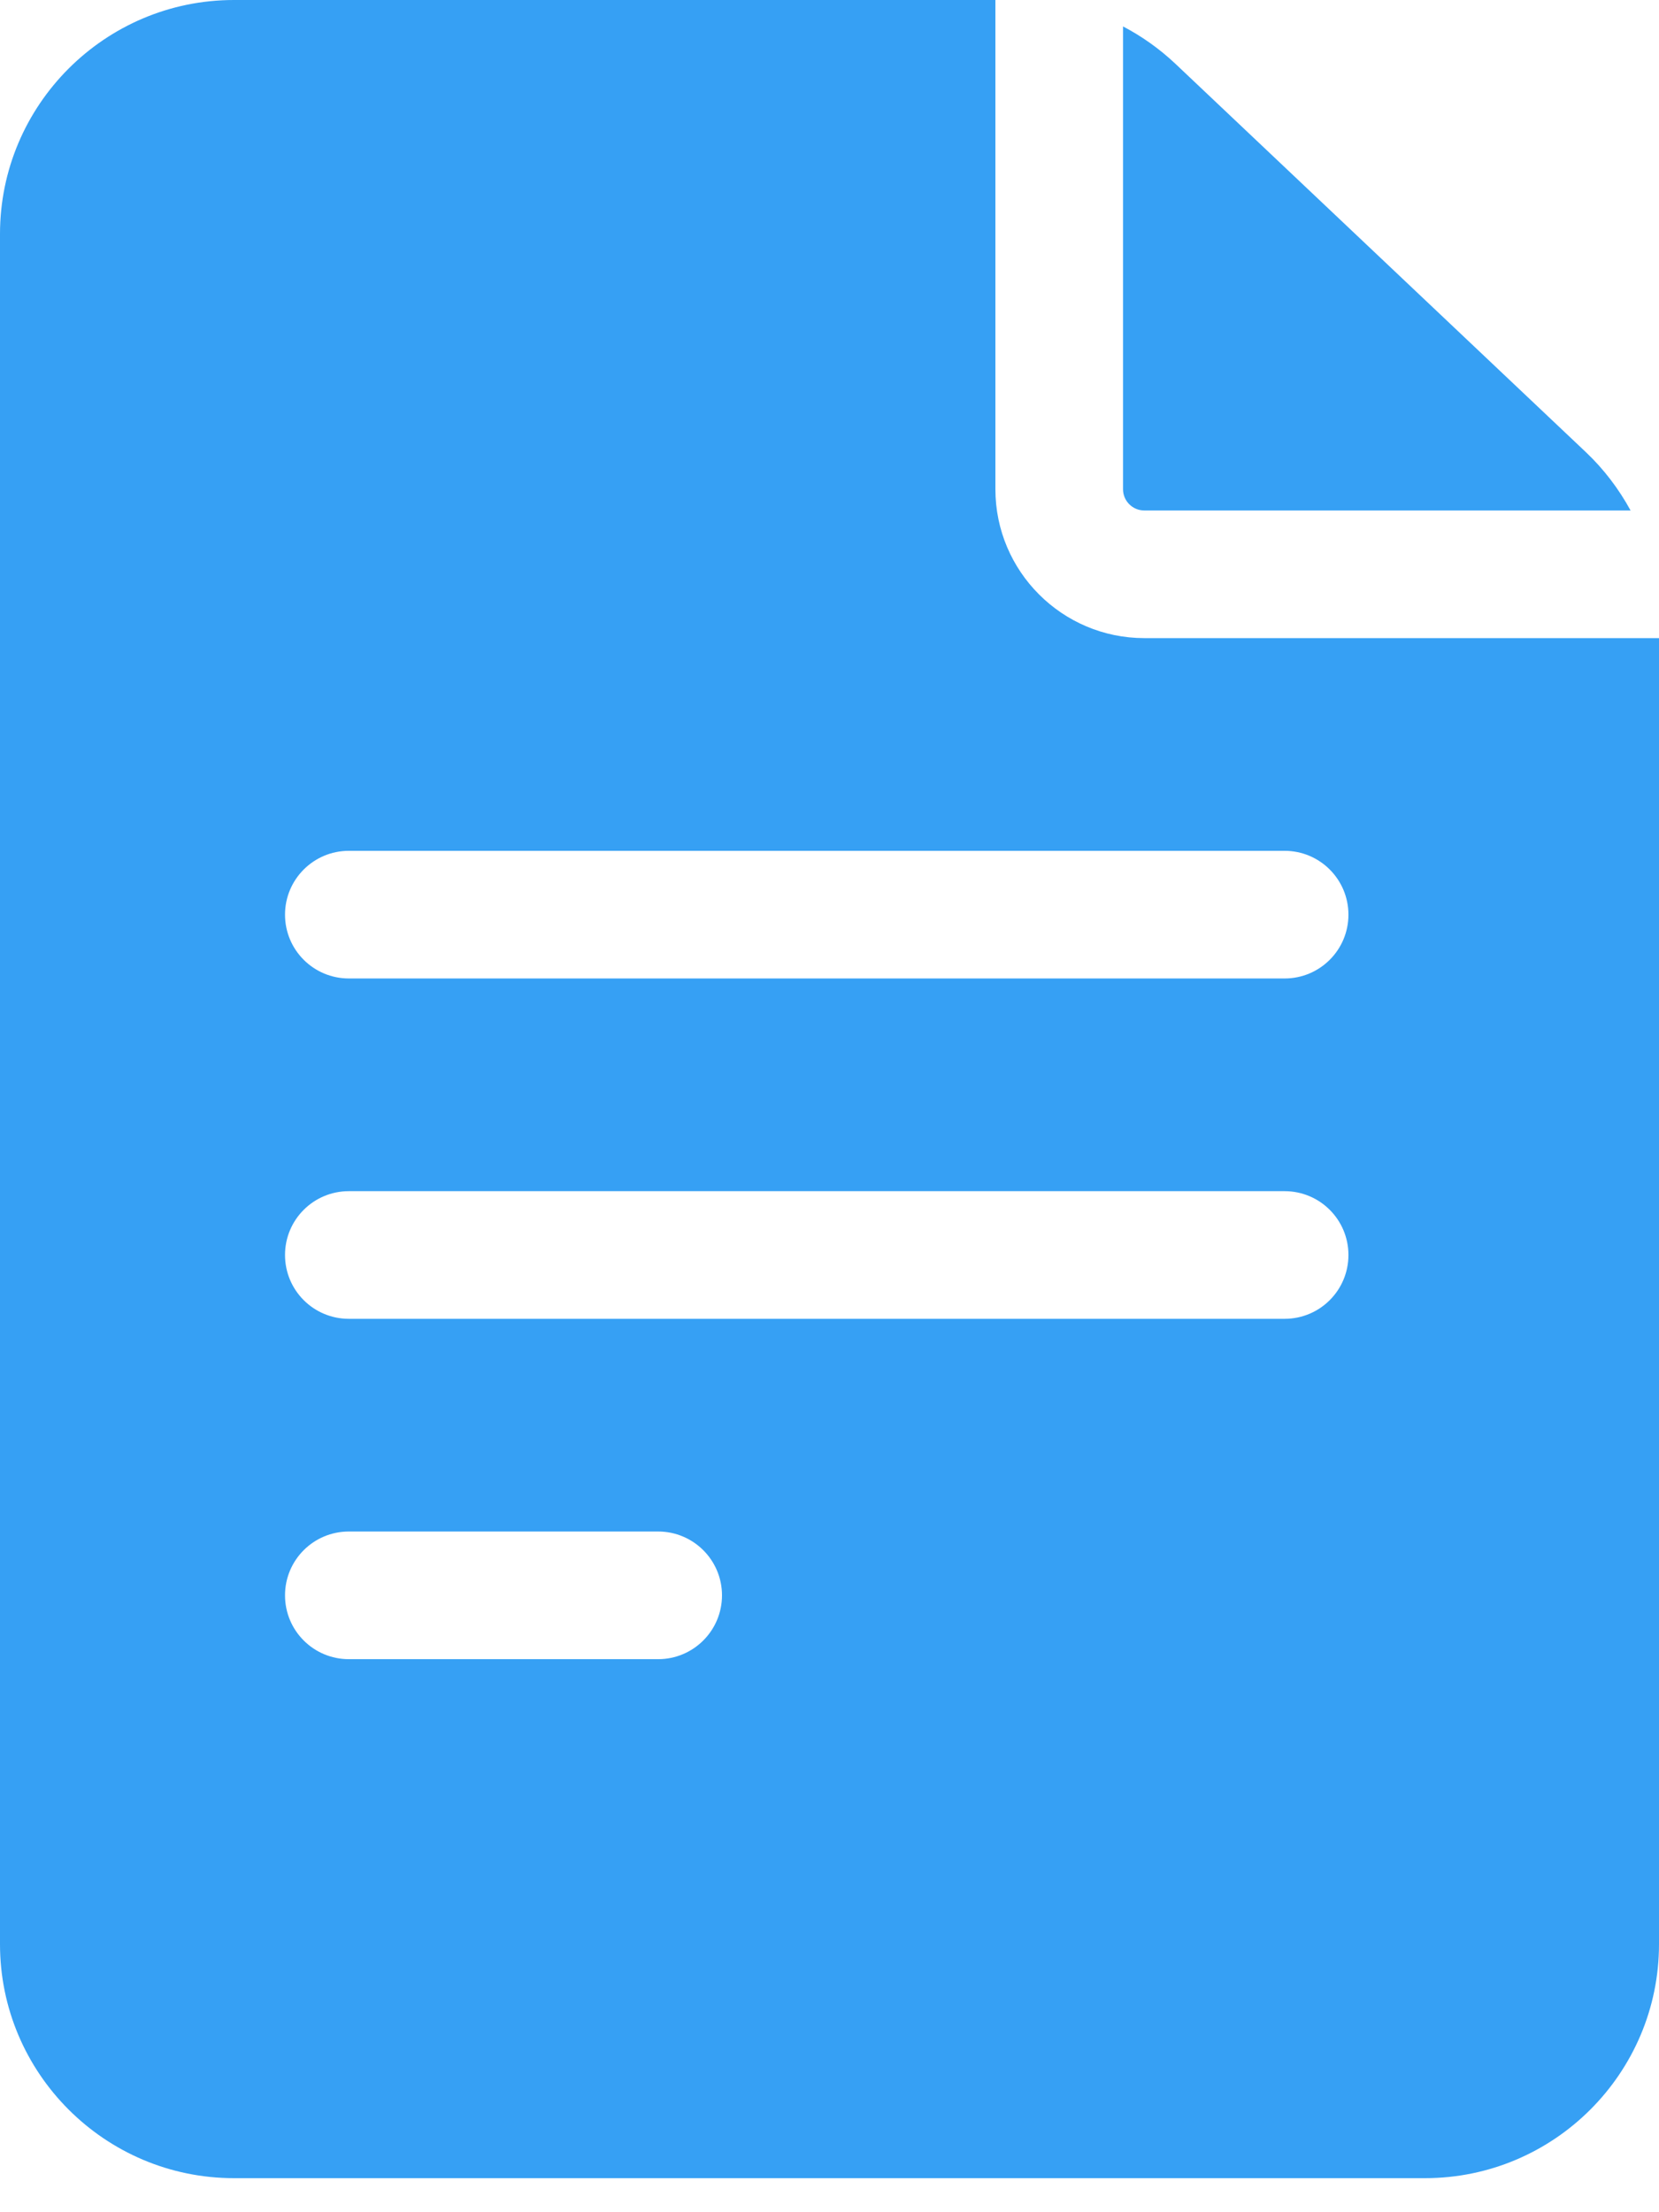
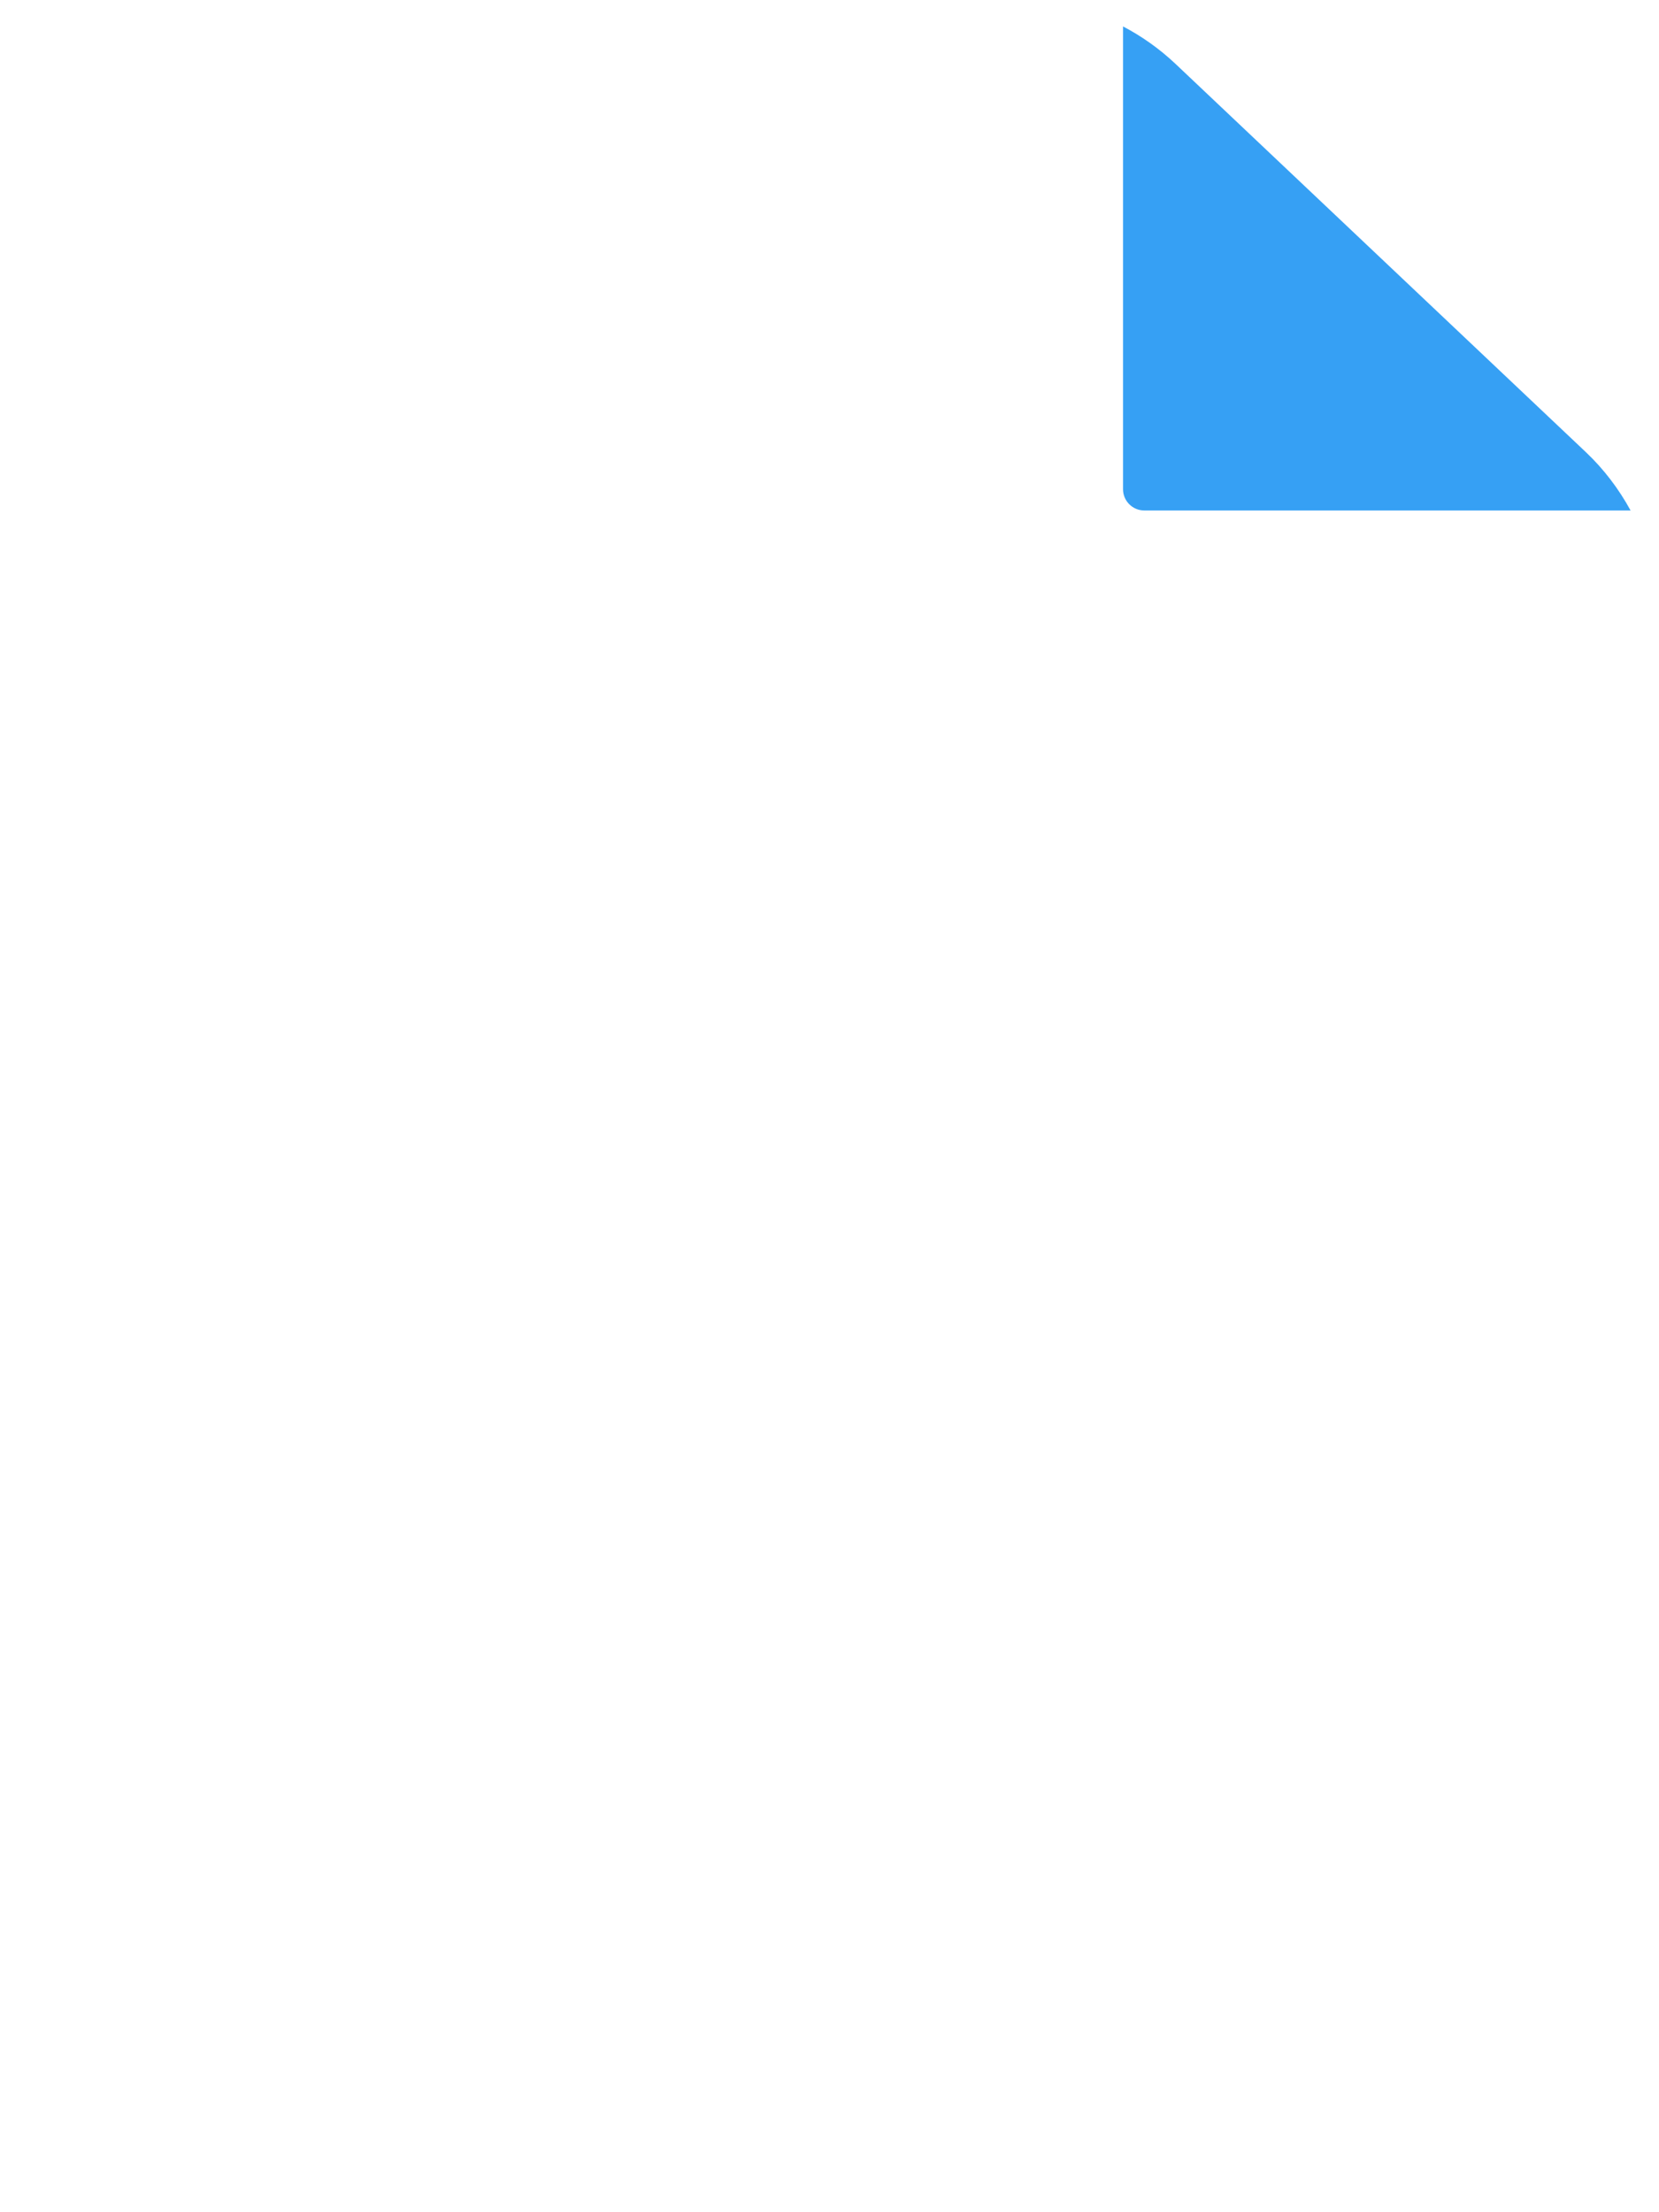
<svg xmlns="http://www.w3.org/2000/svg" width="15" height="20" viewBox="0 0 15 20" fill="none">
-   <path d="M10.346 5.769C9.604 5.769 9 5.165 9 4.423V0H2.115C0.949 0 0 0.949 0 2.115V17.577C0 18.743 0.949 19.692 2.115 19.692H12.885C14.051 19.692 15 18.743 15 17.577V5.769H10.346ZM3.154 13.846H5.951C6.269 13.846 6.528 14.104 6.528 14.423C6.528 14.742 6.269 15 5.951 15H3.154C2.835 15 2.577 14.742 2.577 14.423C2.577 14.104 2.835 13.846 3.154 13.846ZM2.577 11.346C2.577 11.027 2.835 10.769 3.154 10.769H11.615C11.934 10.769 12.192 11.027 12.192 11.346C12.192 11.665 11.934 11.923 11.615 11.923H3.154C2.835 11.923 2.577 11.665 2.577 11.346ZM11.615 7.692C11.934 7.692 12.192 7.951 12.192 8.269C12.192 8.588 11.934 8.846 11.615 8.846H3.154C2.835 8.846 2.577 8.588 2.577 8.269C2.577 7.951 2.835 7.692 3.154 7.692H11.615Z" fill="#36A0F4" />
  <path d="M10.154 4.423C10.154 4.529 10.24 4.615 10.346 4.615H14.743C14.637 4.421 14.502 4.242 14.338 4.087L10.63 0.579C10.486 0.443 10.326 0.329 10.154 0.239V4.423H10.154Z" fill="#36A0F4" />
</svg>